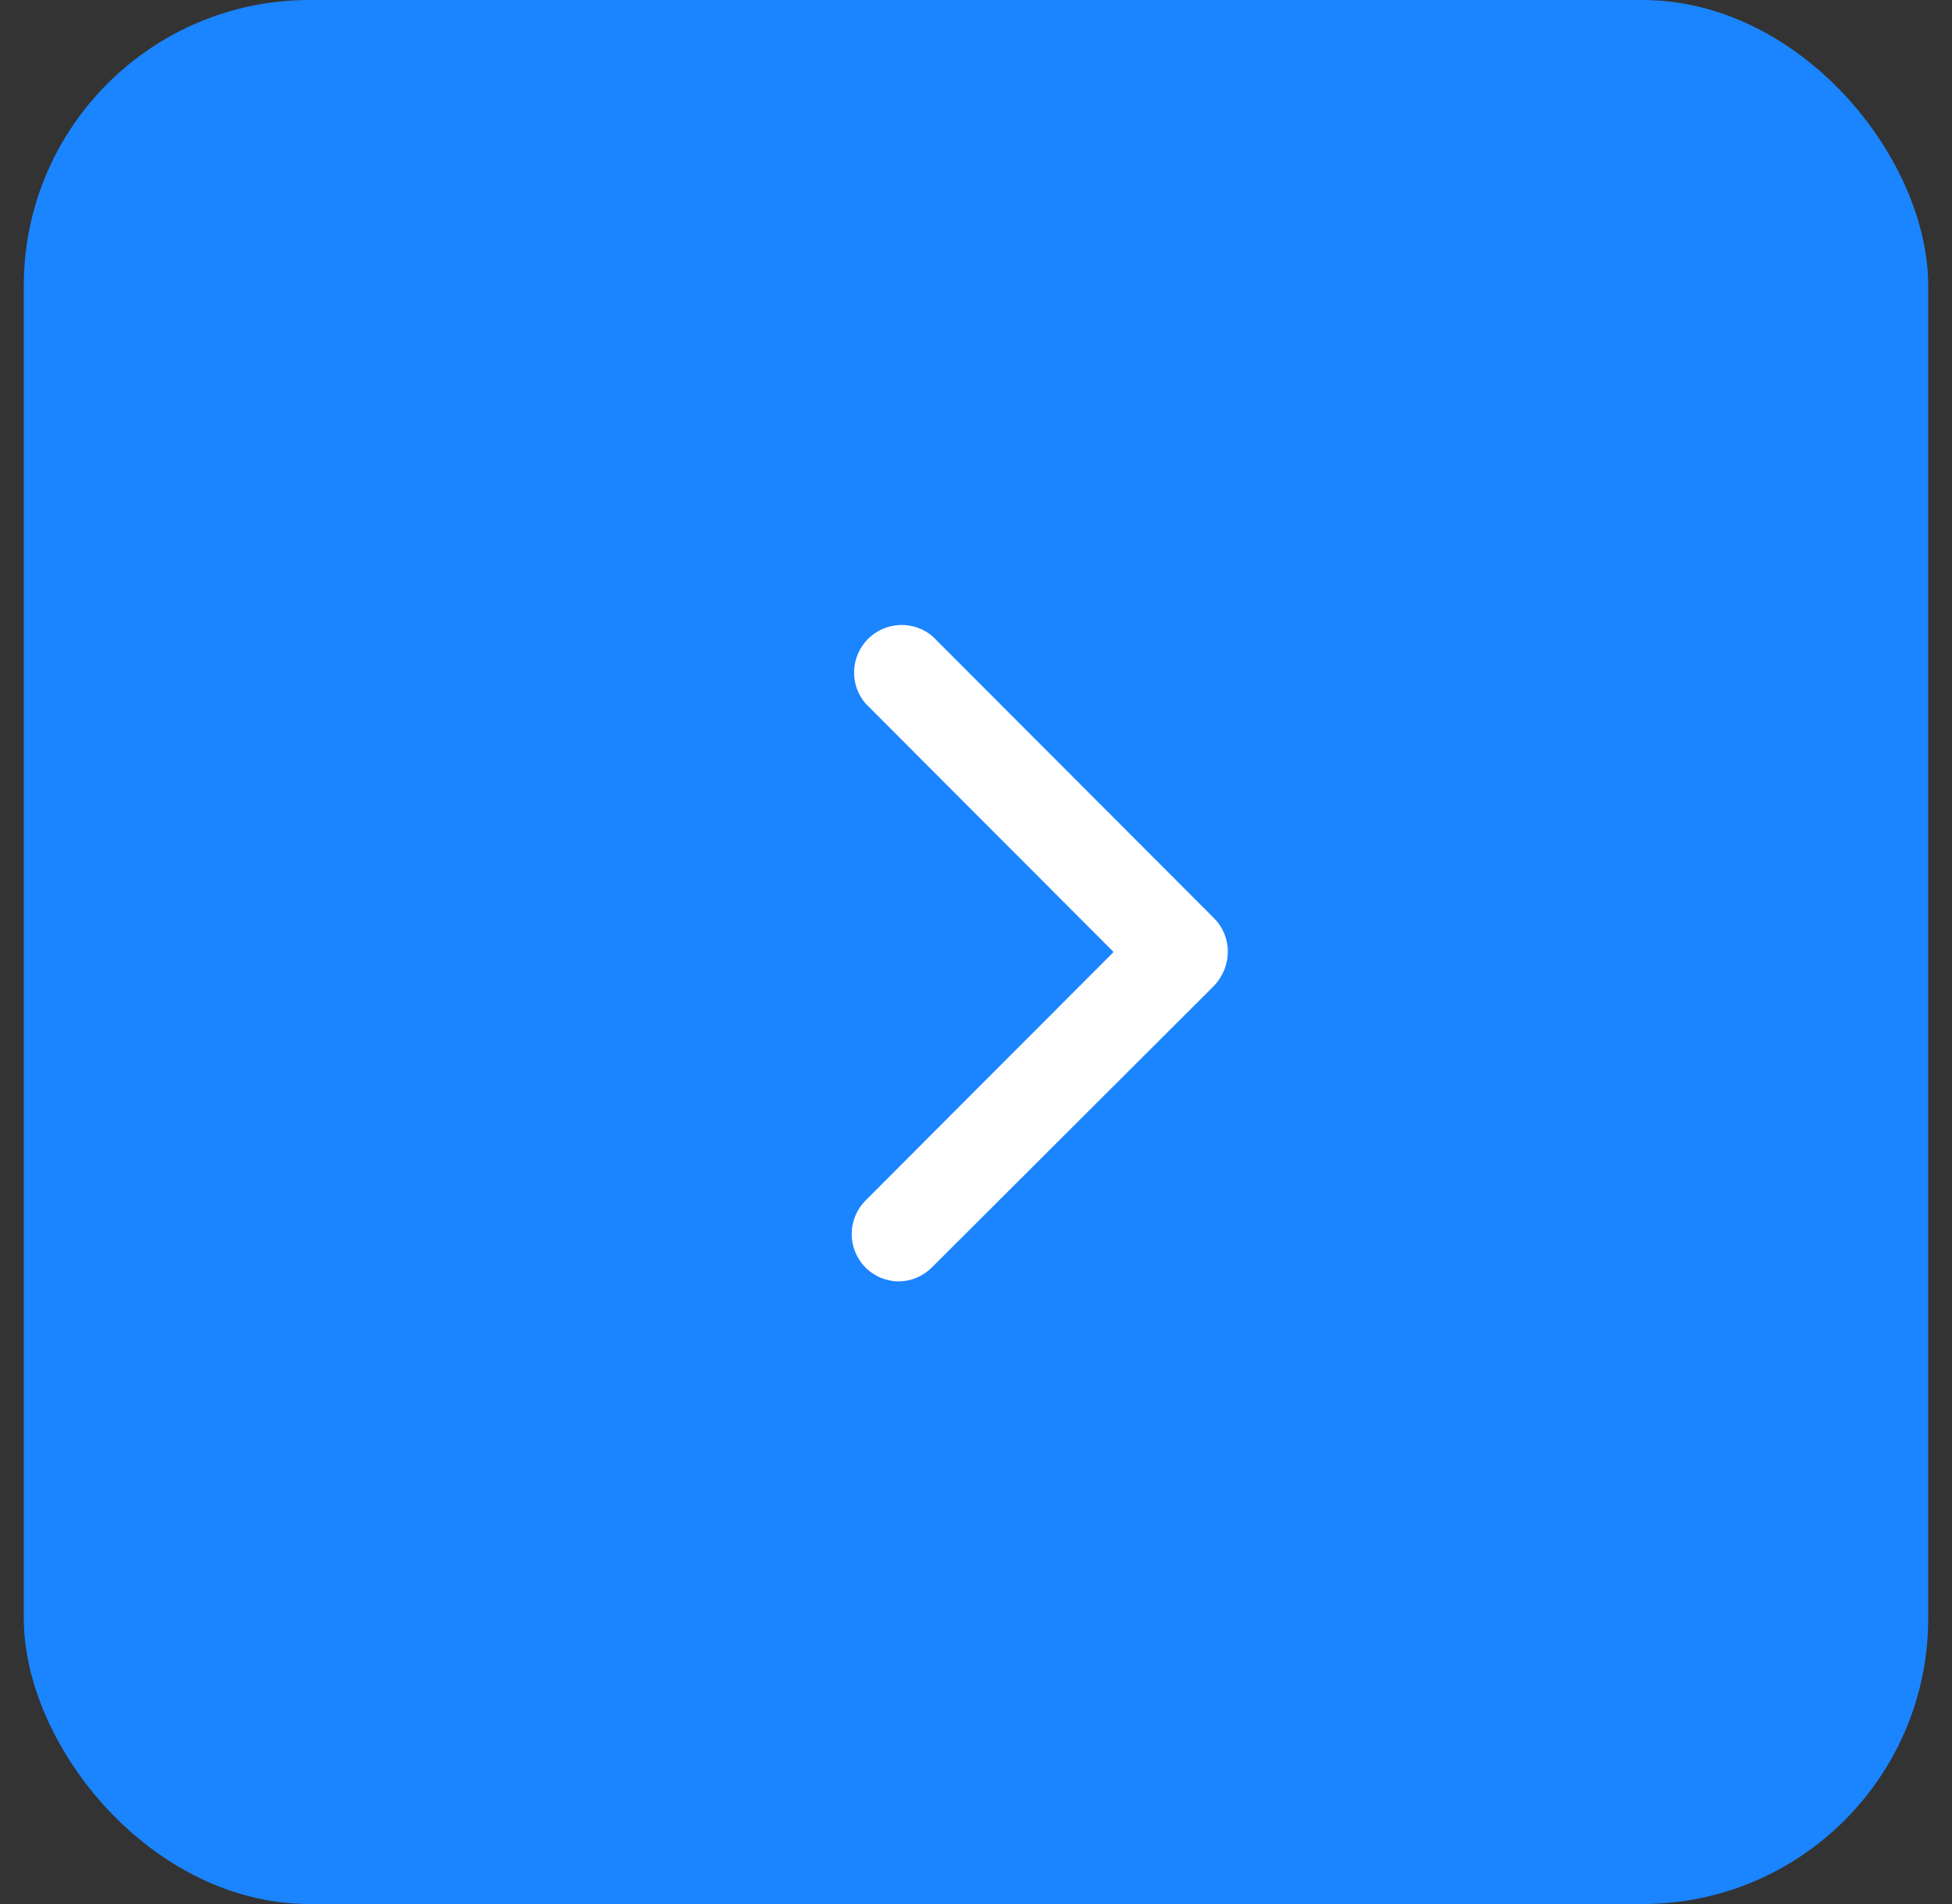
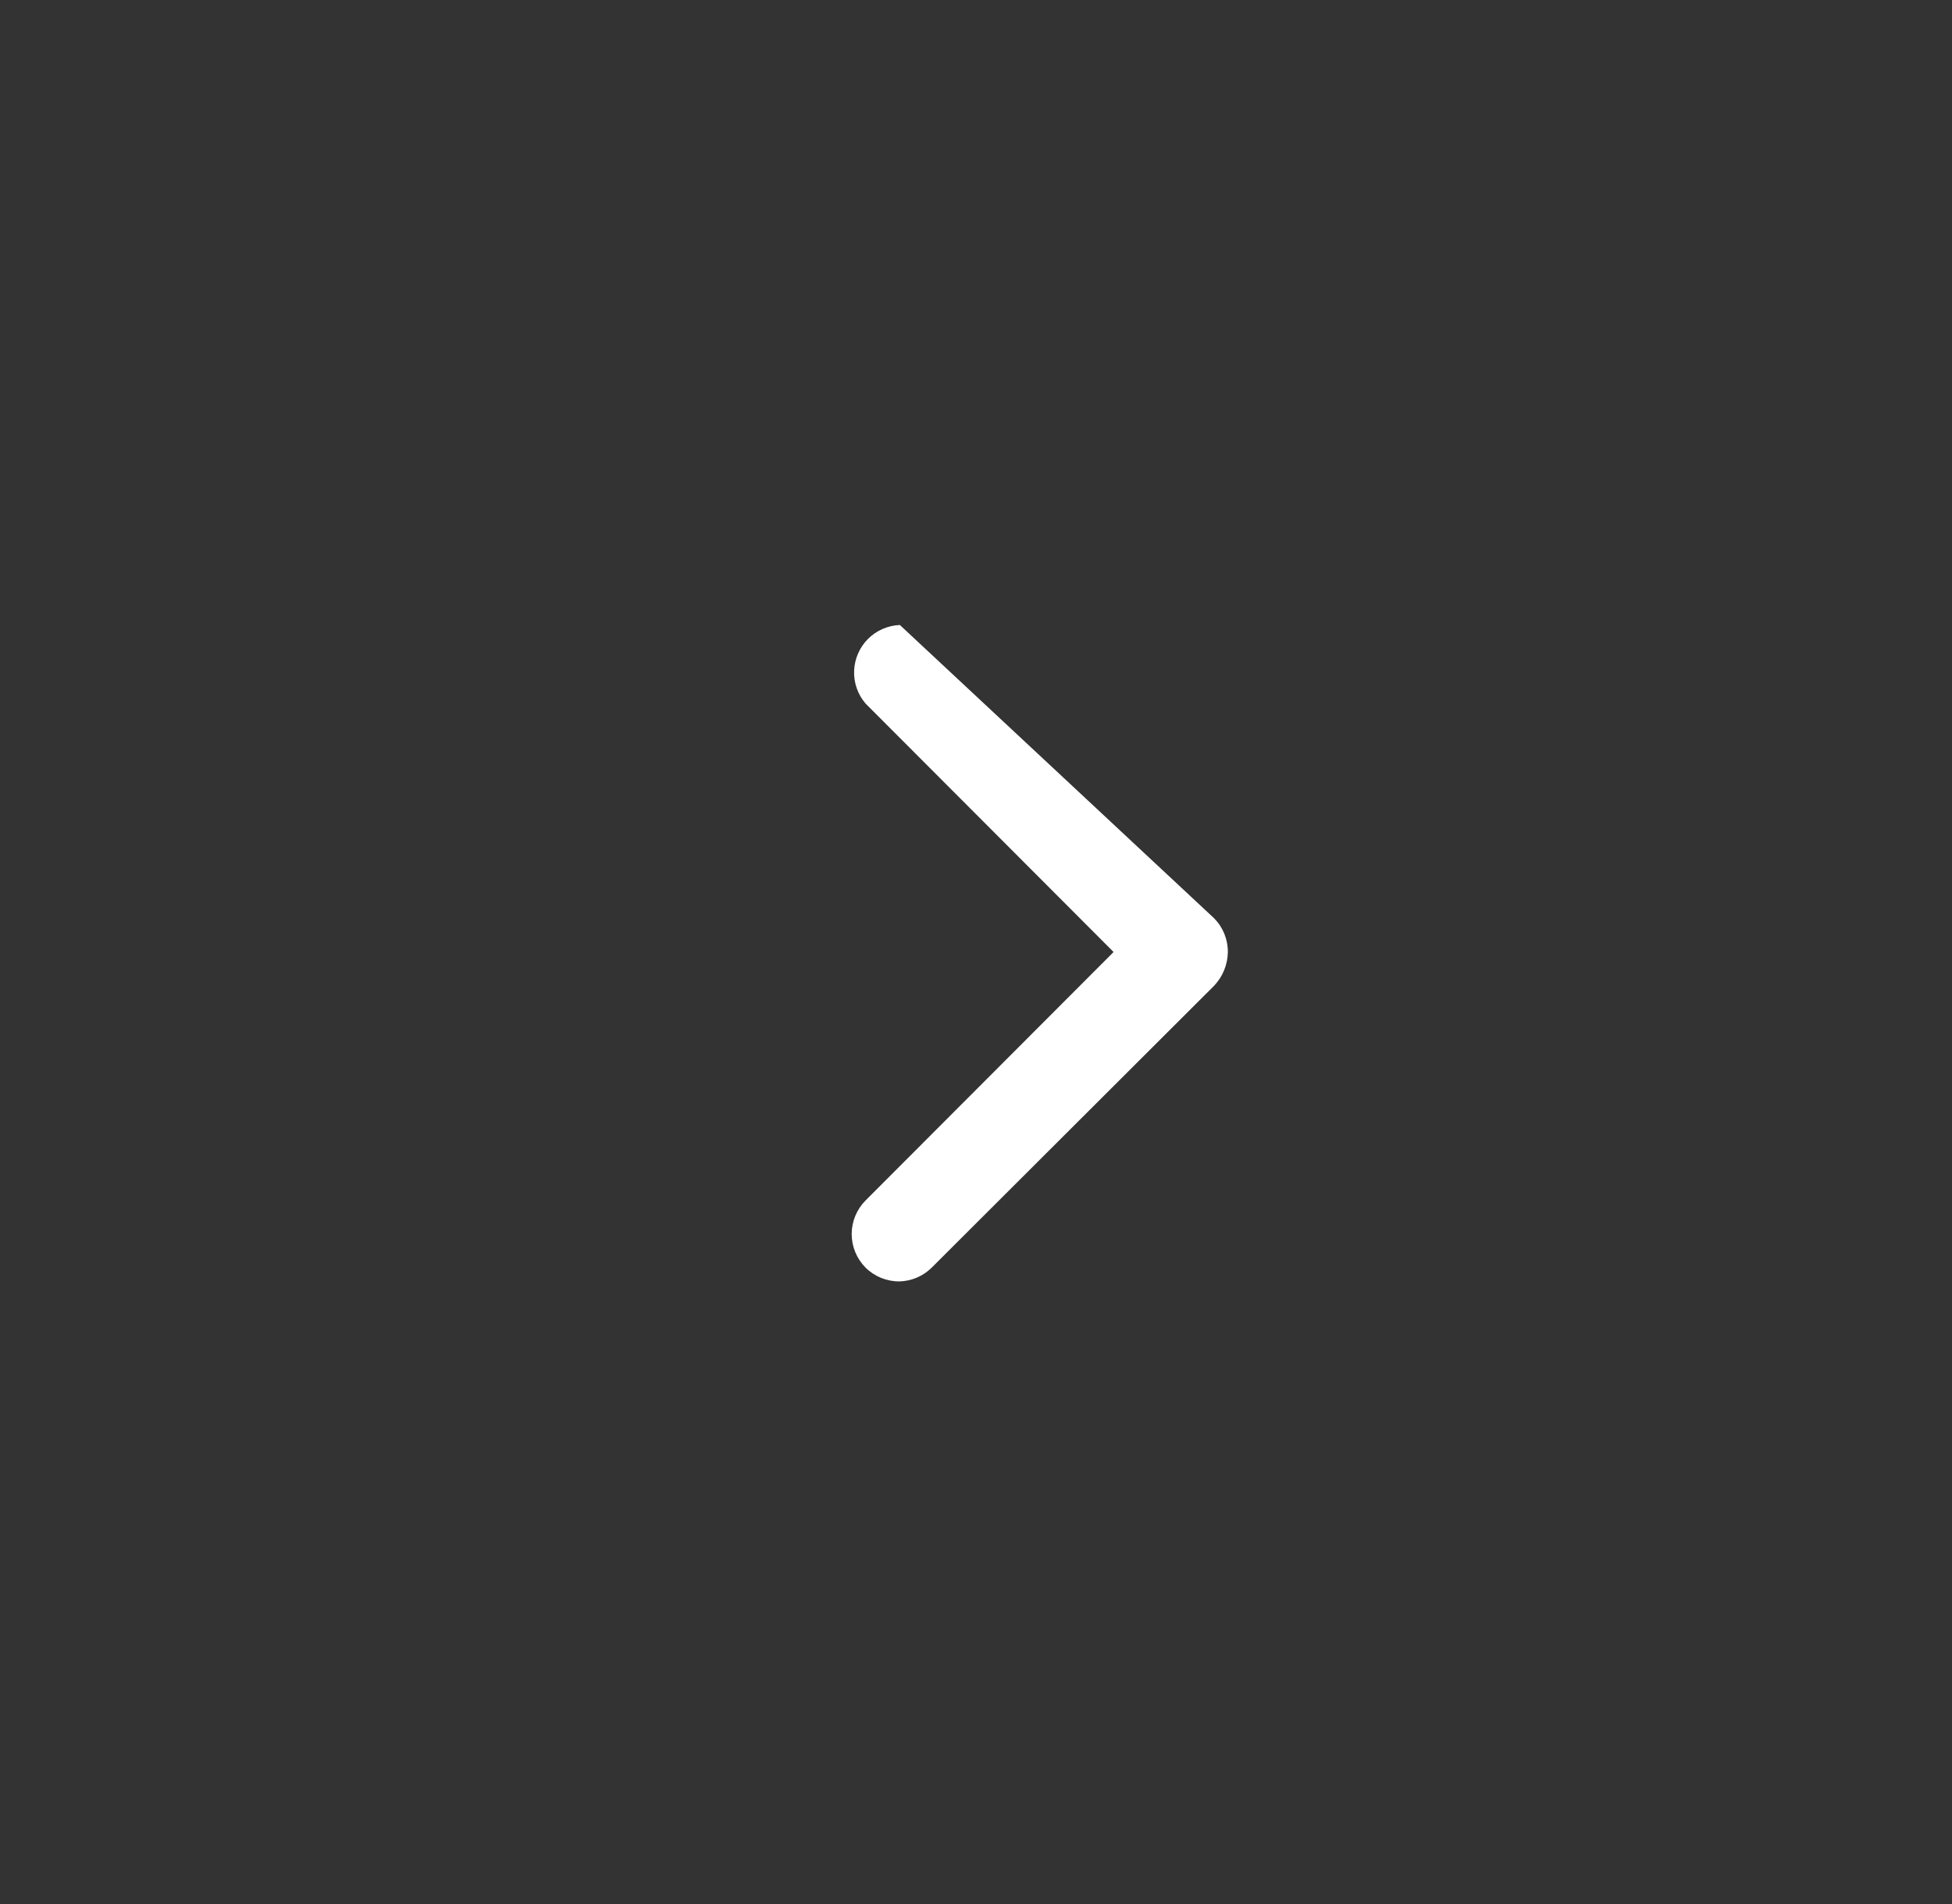
<svg xmlns="http://www.w3.org/2000/svg" width="41" height="40" viewBox="0 0 41 40" fill="none">
  <rect x="0" y="0" width="41" height="40" fill="#333333" stroke="none" />
-   <rect x="0.5" width="40" height="40" rx="6" fill="#1B84FF" />
-   <path d="M18.89 26.92C18.758 26.921 18.628 26.895 18.506 26.846C18.384 26.796 18.273 26.723 18.18 26.63C17.994 26.443 17.889 26.189 17.889 25.925C17.889 25.661 17.994 25.407 18.18 25.22L23.39 20L18.18 14.78C18.016 14.589 17.93 14.343 17.94 14.091C17.95 13.839 18.054 13.601 18.232 13.422C18.41 13.244 18.649 13.14 18.901 13.13C19.153 13.12 19.399 13.206 19.59 13.37L25.5 19.29C25.593 19.383 25.666 19.494 25.716 19.616C25.765 19.738 25.791 19.868 25.79 20C25.786 20.265 25.683 20.518 25.5 20.71L19.57 26.63C19.389 26.81 19.145 26.914 18.89 26.92Z" fill="white" />
+   <path d="M18.89 26.92C18.758 26.921 18.628 26.895 18.506 26.846C18.384 26.796 18.273 26.723 18.18 26.63C17.994 26.443 17.889 26.189 17.889 25.925C17.889 25.661 17.994 25.407 18.18 25.22L23.39 20L18.18 14.78C18.016 14.589 17.93 14.343 17.94 14.091C17.95 13.839 18.054 13.601 18.232 13.422C18.41 13.244 18.649 13.14 18.901 13.13L25.5 19.29C25.593 19.383 25.666 19.494 25.716 19.616C25.765 19.738 25.791 19.868 25.79 20C25.786 20.265 25.683 20.518 25.5 20.71L19.57 26.63C19.389 26.81 19.145 26.914 18.89 26.92Z" fill="white" />
</svg>